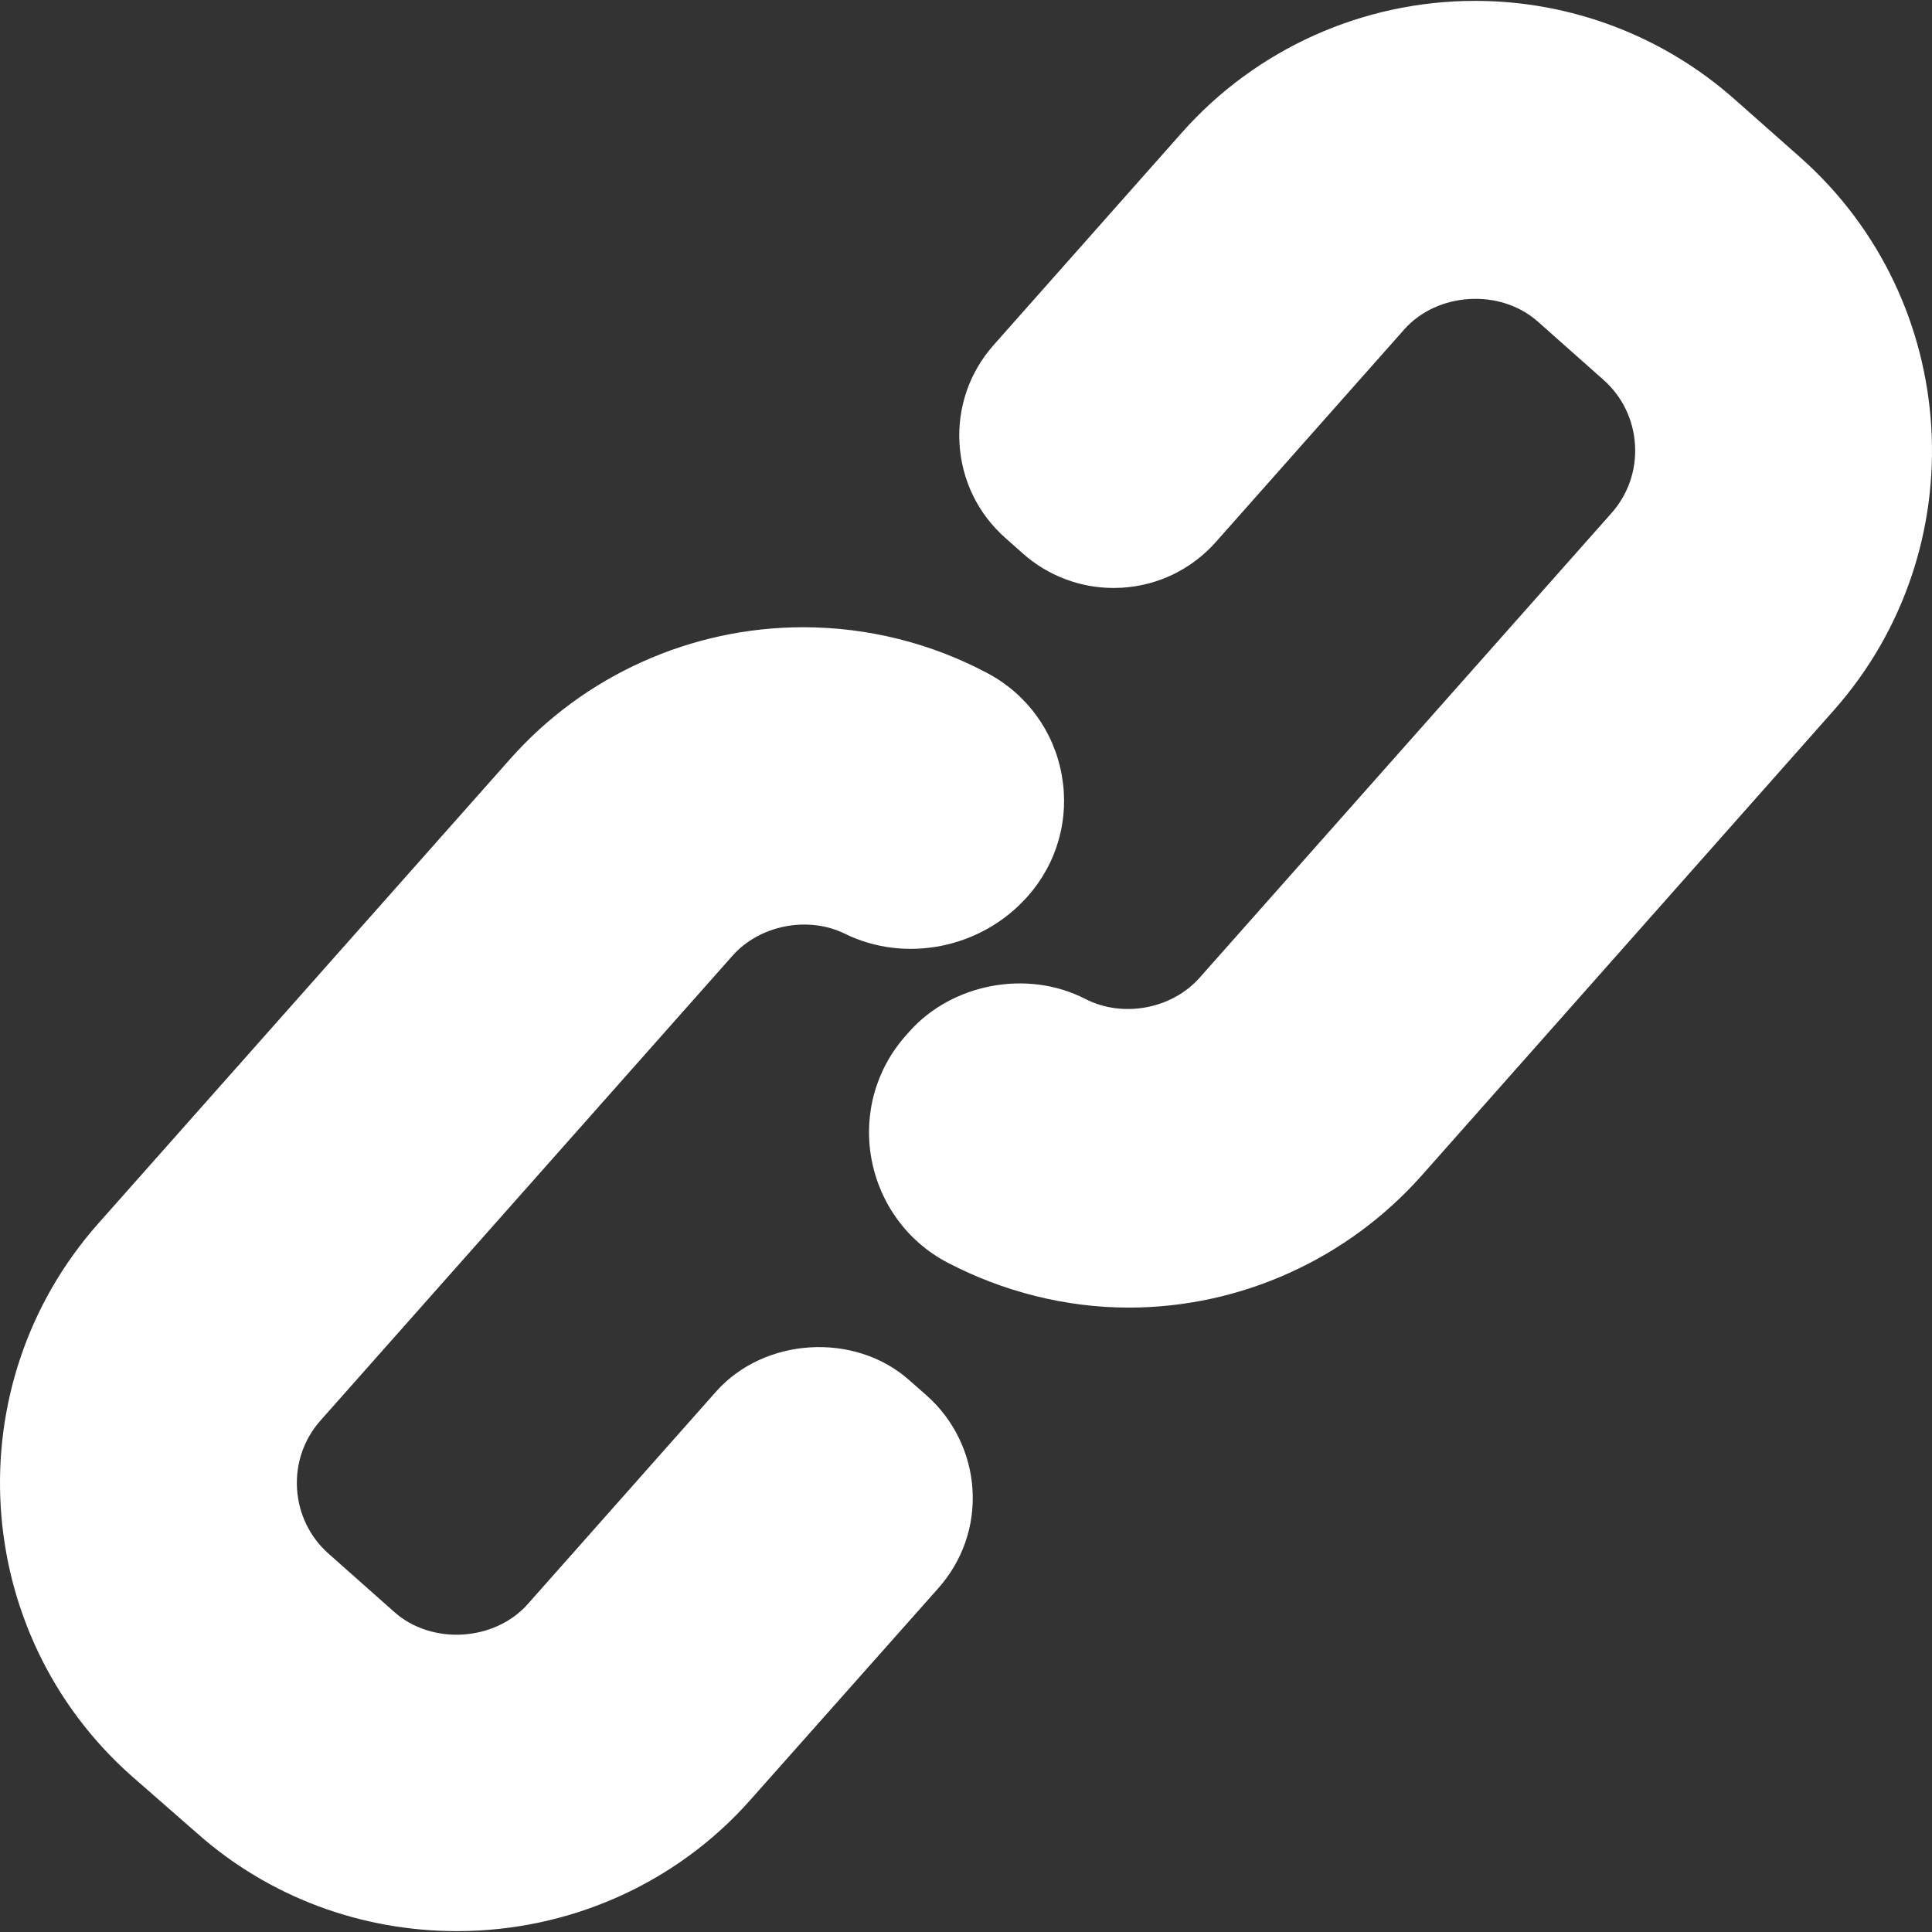
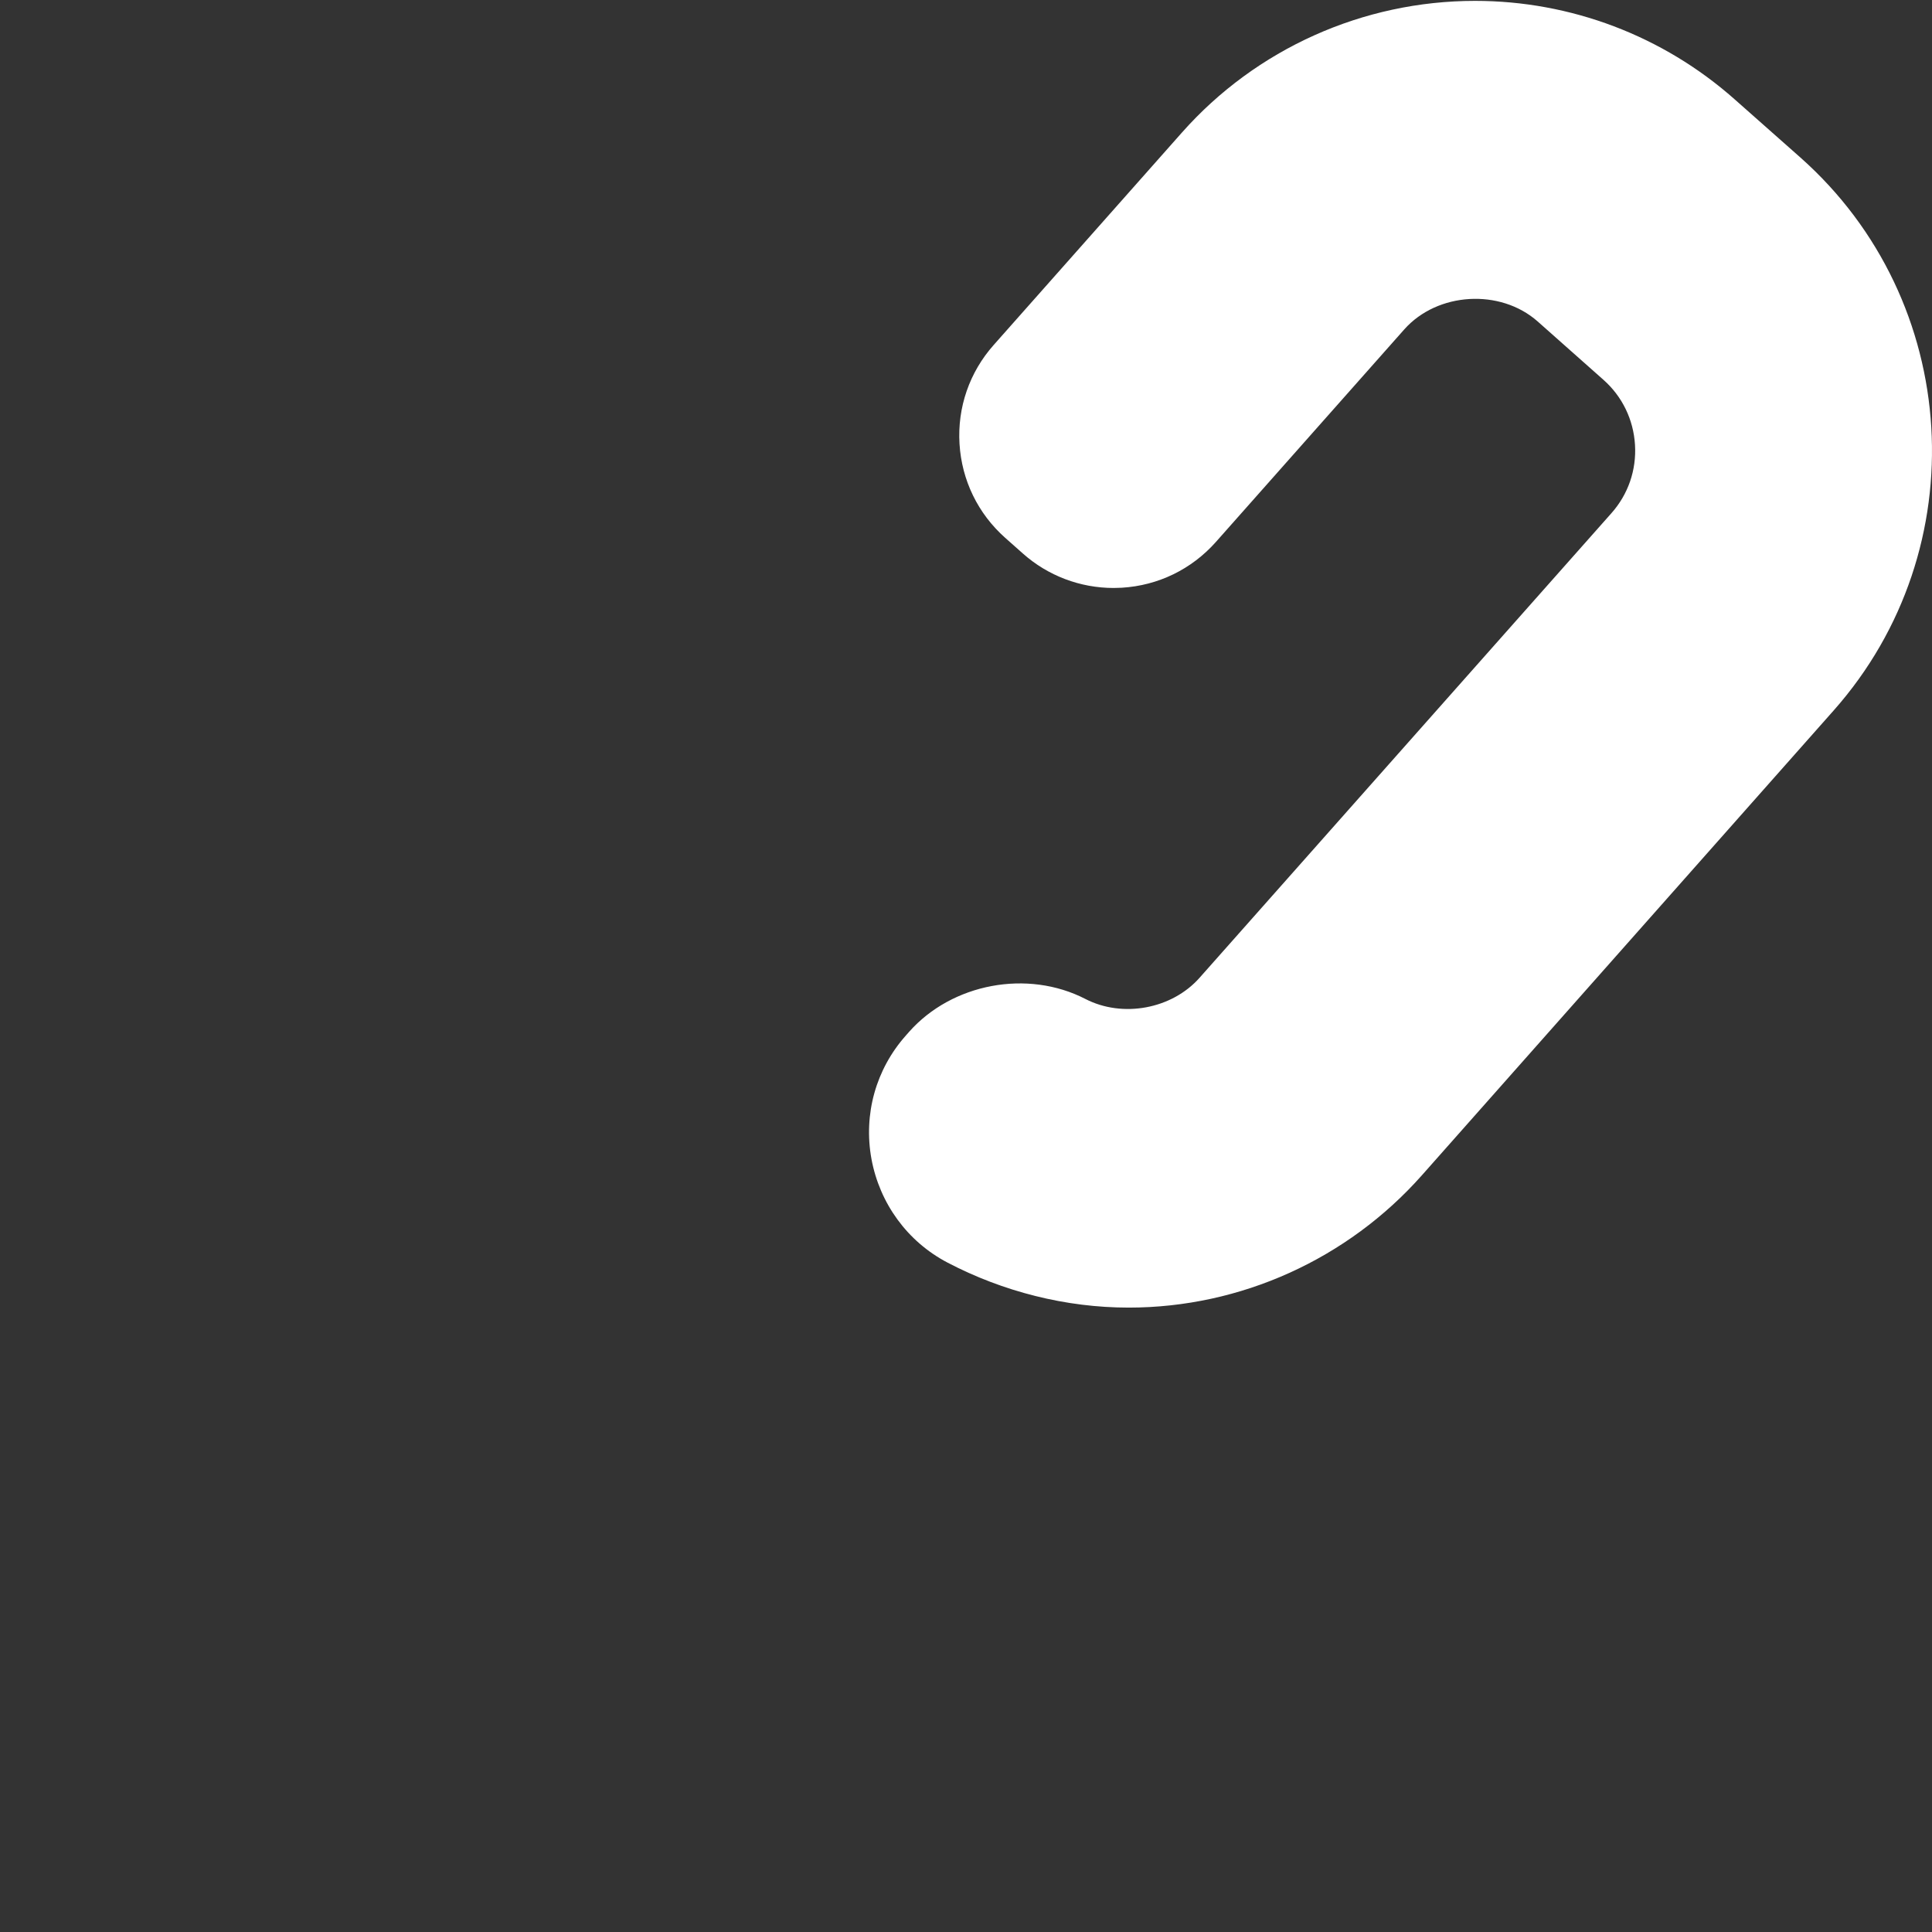
<svg xmlns="http://www.w3.org/2000/svg" xmlns:ns1="http://sodipodi.sourceforge.net/DTD/sodipodi-0.dtd" xmlns:ns2="http://www.inkscape.org/namespaces/inkscape" version="1.1" id="Capa_1" x="0px" y="0px" width="486.465px" height="486.465px" viewBox="0 0 486.465 486.465" style="enable-background:new 0 0 486.465 486.465;" xml:space="preserve" ns1:docname="link.svg" ns2:version="0.92.4 (5da689c313, 2019-01-14)">
  <rect x="0" y="0" width="486.465" height="486.465" fill="#333333" stroke="none" />
  <defs id="defs43">
	
</defs>
  <ns1:namedview pagecolor="#ffffff" bordercolor="#666666" borderopacity="1" objecttolerance="10" gridtolerance="10" guidetolerance="10" ns2:pageopacity="0" ns2:pageshadow="2" ns2:window-width="1920" ns2:window-height="1017" id="namedview41" showgrid="false" ns2:zoom="0.97026508" ns2:cx="218.09737" ns2:cy="171.99135" ns2:window-x="-8" ns2:window-y="-8" ns2:window-maximized="1" ns2:current-layer="g6" />
  <g id="g6">
    <path ns2:connector-curvature="0" id="path2" d="M 453.323,39.655 436.759,24.999 C 418.729,9.021 395.521,0.22 371.405,0.22 c -28.223,0 -55.118,12.079 -73.791,33.143 L 250.207,86.86 c -6.105,6.876 -9.164,15.722 -8.608,24.901 0.557,9.166 4.642,17.576 11.518,23.673 l 4.438,3.94 c 6.299,5.594 14.416,8.673 22.842,8.673 l 2.054,-0.059 c 9.166,-0.551 17.582,-4.637 23.699,-11.523 l 47.418,-53.503 c 8.342,-9.416 24.169,-10.362 33.601,-2.026 l 16.558,14.688 c 4.748,4.203 7.57,10.021 7.955,16.384 0.386,6.358 -1.722,12.465 -5.937,17.208 L 302.042,246.198 c -6.982,7.887 -19.377,10.164 -28.734,5.342 -14.577,-7.519 -33.58,-3.93 -44.392,8.256 l -0.813,0.926 c -7.573,8.518 -10.727,19.838 -8.674,31.104 2.074,11.198 9.047,20.801 19.153,26.09 13.986,7.311 29.763,11.33 45.621,11.33 h 0.012 c 28.21,0 55.117,-12.238 73.8,-33.308 L 461.706,178.892 c 36.04,-40.666 32.298,-103.161 -8.383,-139.237 z" style="fill:#ffffff" />
-     <path ns2:connector-curvature="0" id="path4" d="m 228.873,347.458 c -13.669,-12.103 -36.426,-10.743 -48.574,2.938 l -47.396,53.487 c -8.342,9.412 -24.159,10.387 -33.58,2.043 L 82.747,391.221 C 78,387.014 75.177,381.196 74.792,374.838 74.405,368.49 76.514,362.385 80.727,357.642 L 184.419,240.668 c 6.876,-7.765 19.047,-10.111 28.297,-5.566 15.121,7.448 34.359,3.818 46.05,-9.416 7.433,-8.374 10.555,-19.496 8.586,-30.463 -1.956,-11.031 -8.747,-20.389 -18.618,-25.666 -14.201,-7.604 -30.274,-11.624 -46.466,-11.624 -28.223,0 -55.118,12.084 -73.791,33.151 L 24.772,308.038 C -11.29,348.704 -7.536,411.12 33.133,447.181 l 16.564,14.482 c 18.021,15.979 41.229,24.582 65.345,24.582 0.011,0 0,0 0.011,0 28.223,0 55.129,-11.889 73.812,-32.957 l 47.388,-53.379 c 6.116,-6.887 9.176,-15.691 8.618,-24.819 -0.533,-9.068 -4.736,-17.694 -11.538,-23.706 z" style="fill:#ffffff" />
  </g>
  <g id="g10">
</g>
  <g id="g12">
</g>
  <g id="g14">
</g>
  <g id="g16">
</g>
  <g id="g18">
</g>
  <g id="g20">
</g>
  <g id="g22">
</g>
  <g id="g24">
</g>
  <g id="g26">
</g>
  <g id="g28">
</g>
  <g id="g30">
</g>
  <g id="g32">
</g>
  <g id="g34">
</g>
  <g id="g36">
</g>
  <g id="g38">
</g>
</svg>